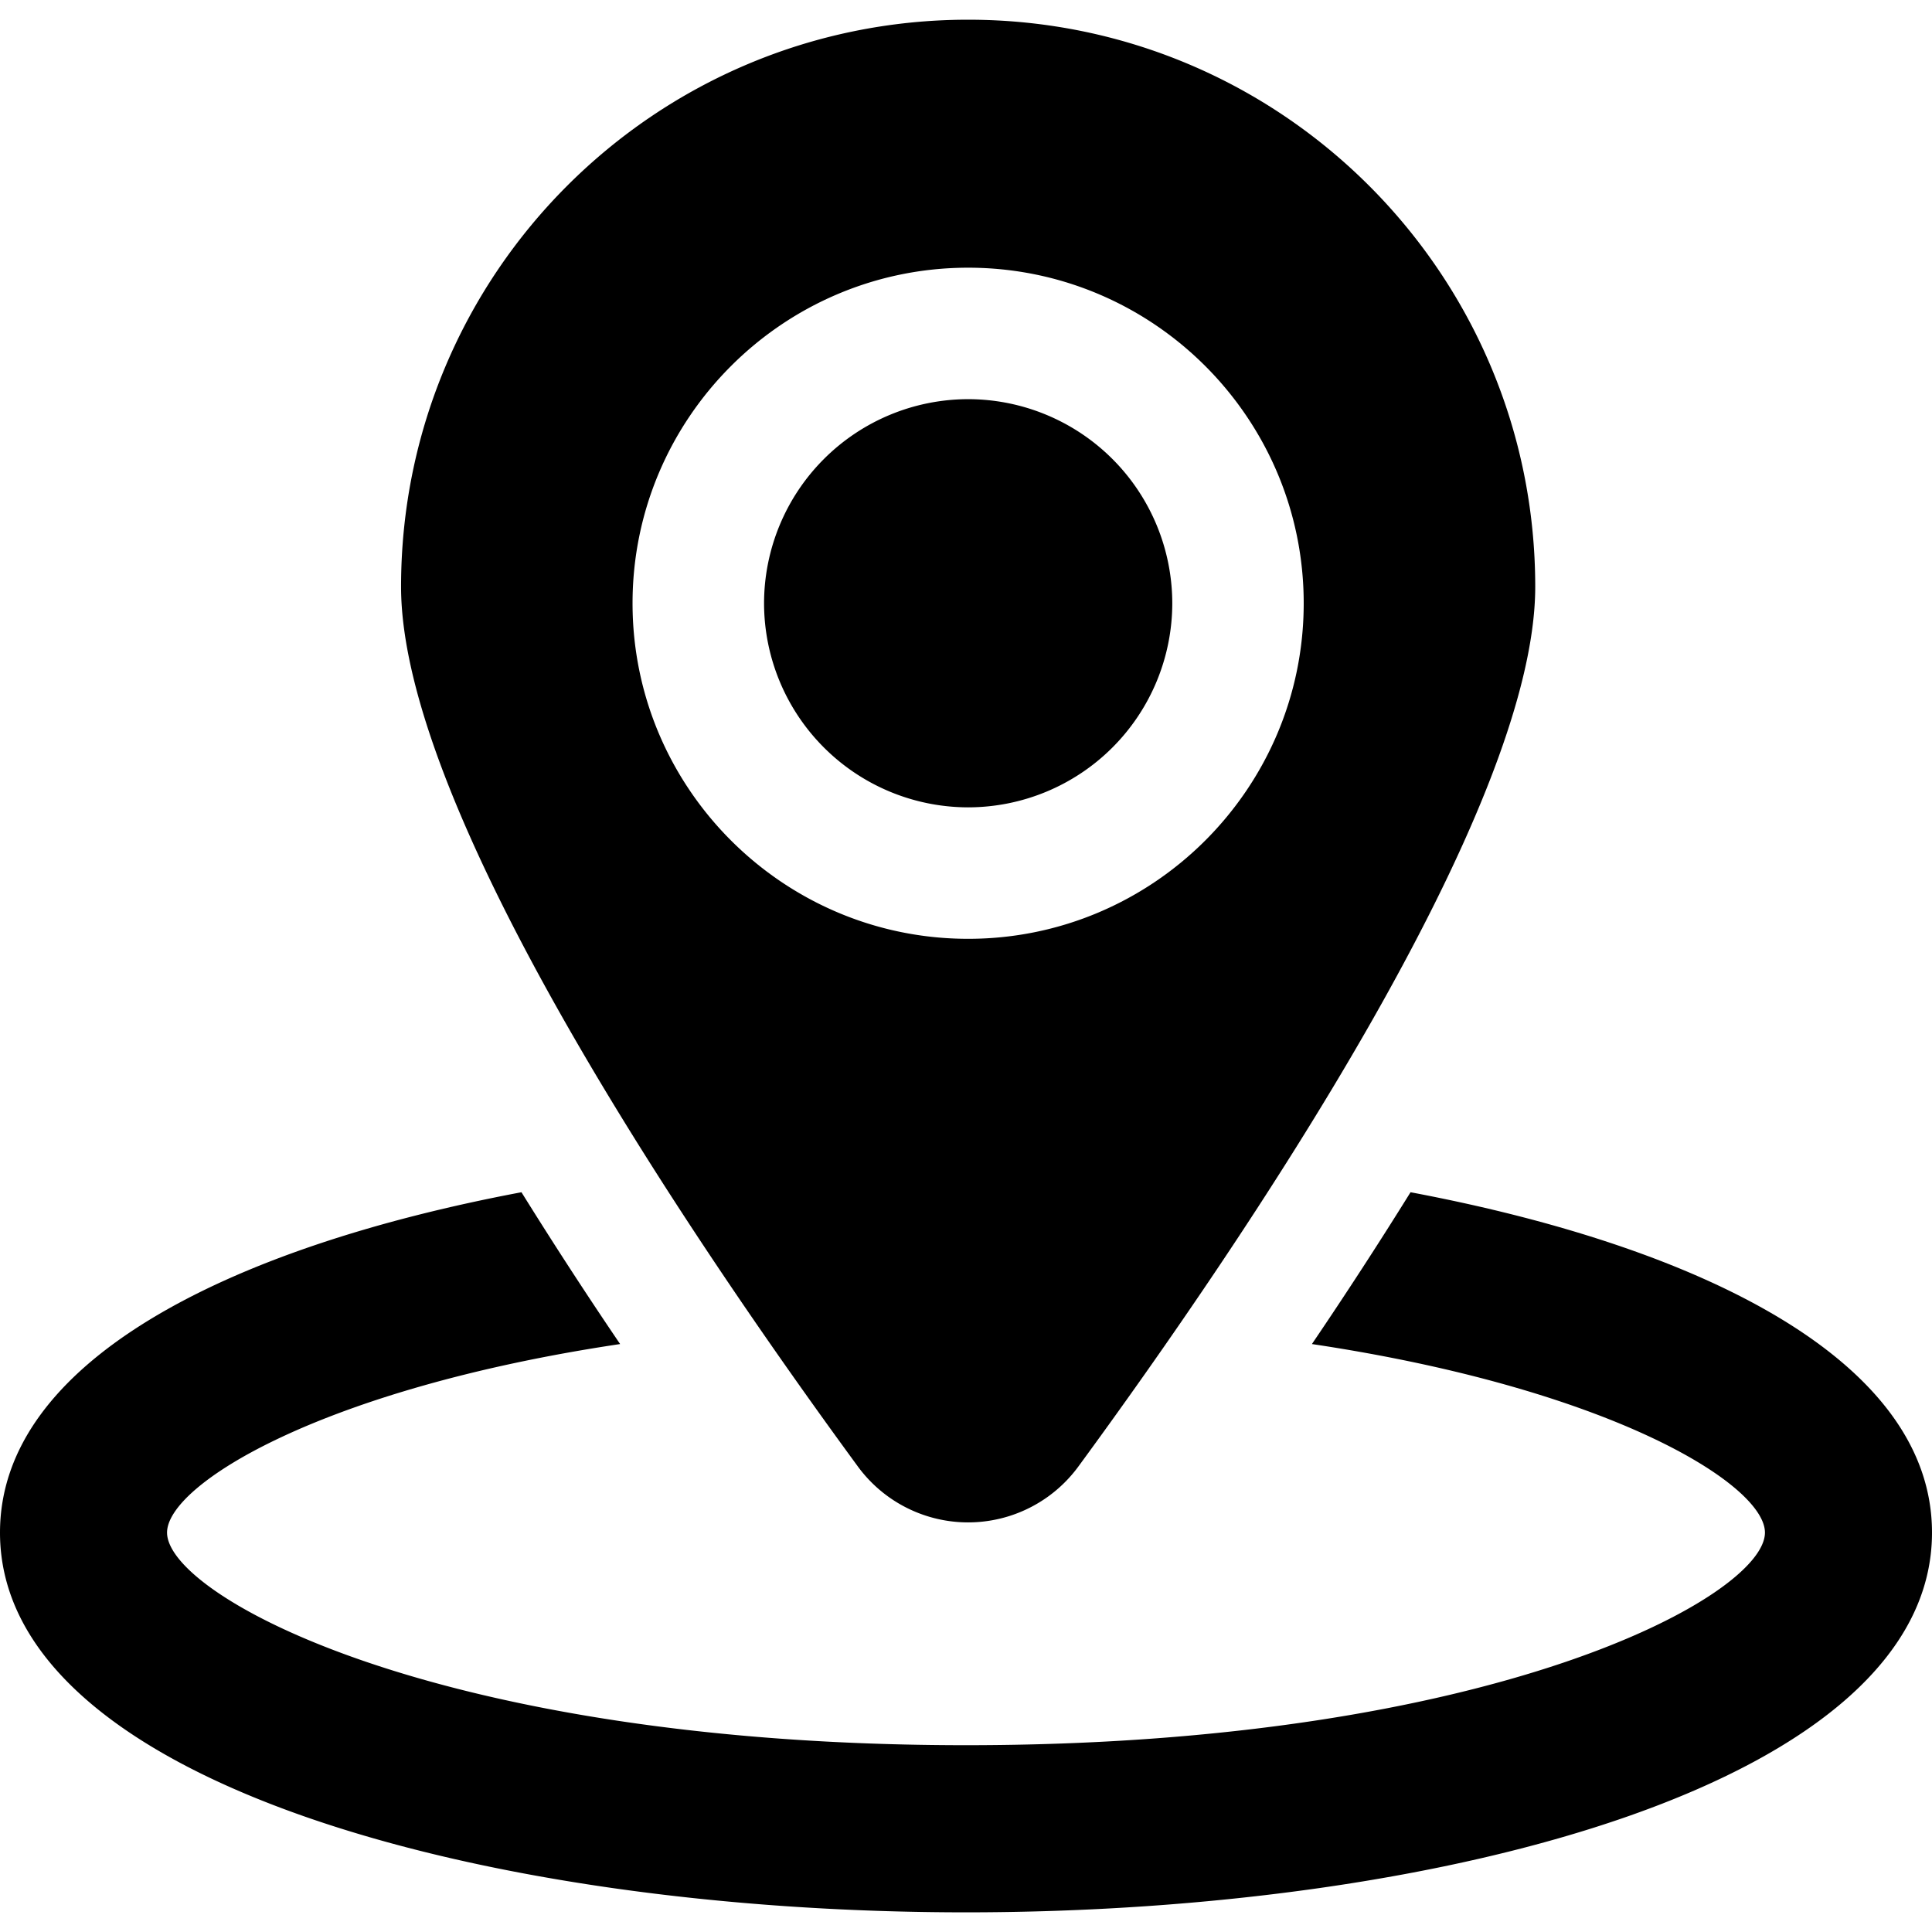
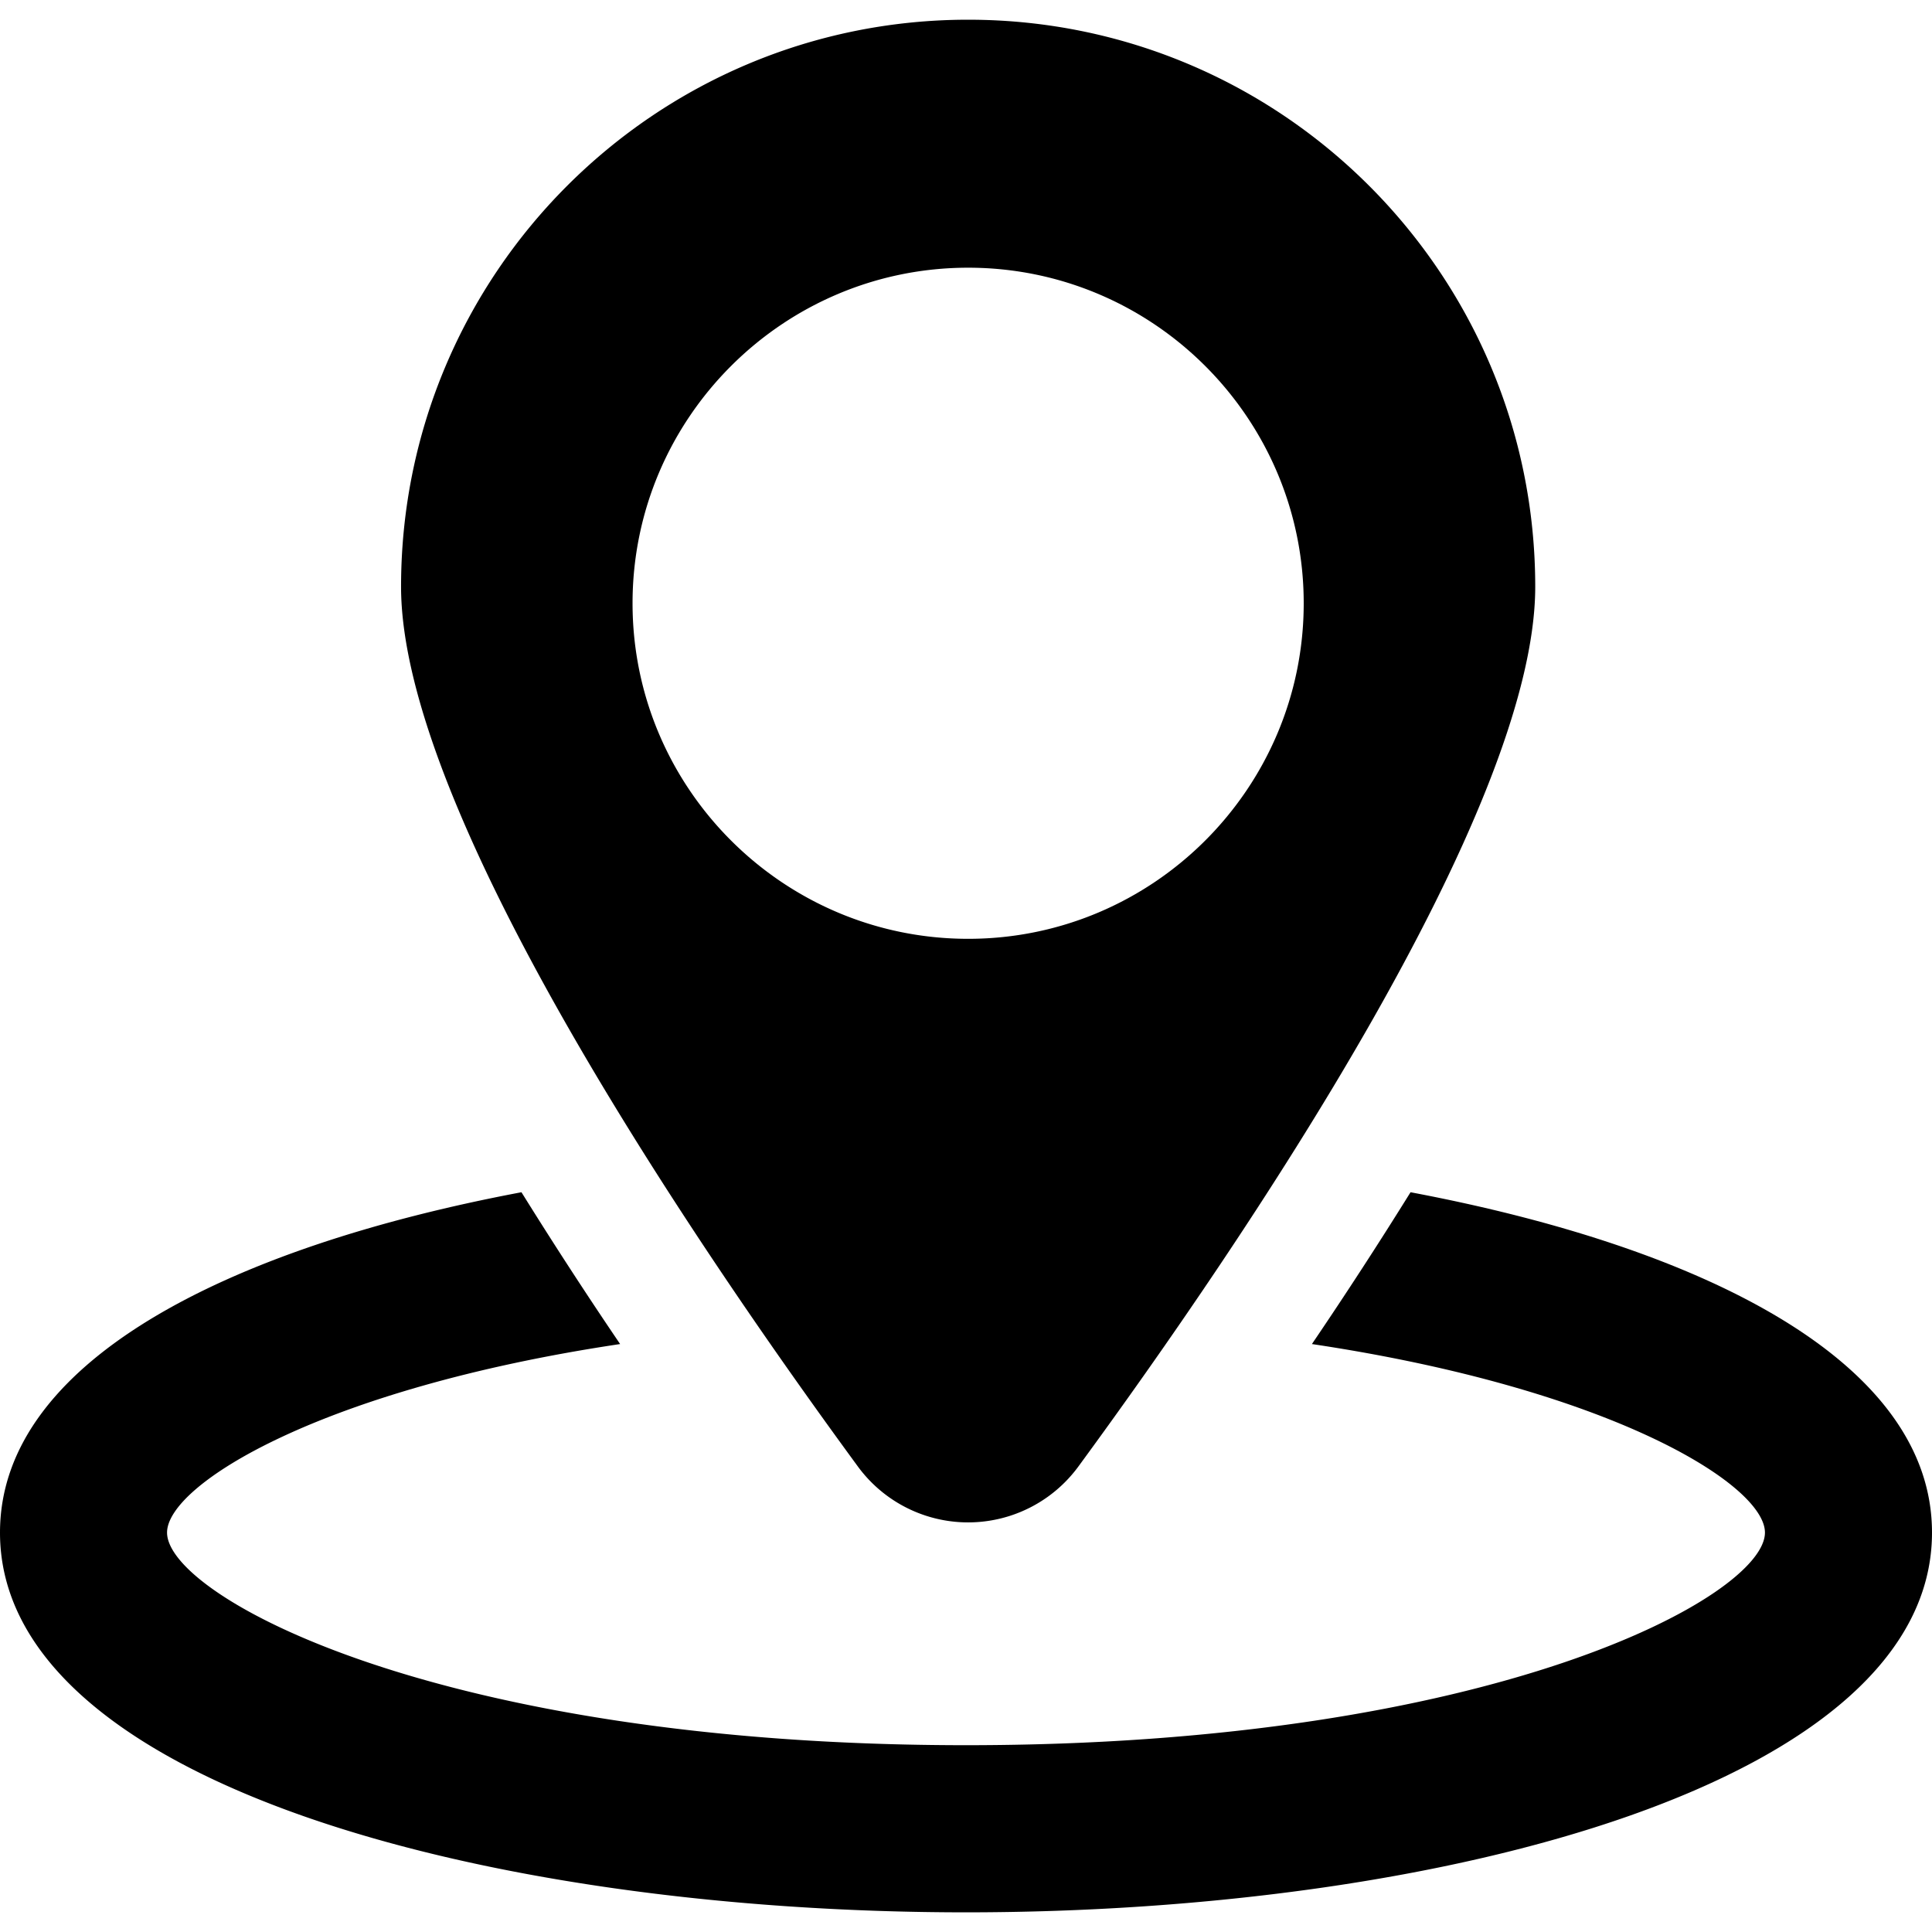
<svg xmlns="http://www.w3.org/2000/svg" version="1.1" width="512" height="512" x="0" y="0" viewBox="0 0 45.879 45.879" style="enable-background:new 0 0 512 512" xml:space="preserve" class="">
  <g>
    <path d="M33.496 28.312a107.992 107.992 0 0 1-2.342 3.605c7.115 1.064 10.758 3.343 10.758 4.477 0 1.51-6.455 5.049-18.973 5.049-12.517 0-18.972-3.539-18.972-5.049 0-1.134 3.642-3.412 10.759-4.477a108.076 108.076 0 0 1-2.343-3.605C5.361 29.636 0 32.358 0 36.394c0 5.92 11.541 9.018 22.939 9.018 11.4 0 22.94-3.098 22.94-9.018.001-4.036-5.359-6.758-12.383-8.082z" fill="#000000" opacity="1" data-original="#000000" class="" />
-     <path d="M22.991.468c-7.438 0-13.467 6.029-13.467 13.465 0 5.335 6.927 15.542 10.845 20.888a3.246 3.246 0 0 0 5.242 0c3.918-5.346 10.846-15.553 10.846-20.888 0-7.436-6.029-13.465-13.466-13.465zm0 21.826c-4.395 0-7.97-3.575-7.97-7.968 0-4.394 3.575-7.969 7.97-7.969 4.394 0 7.968 3.575 7.968 7.969 0 4.393-3.574 7.968-7.968 7.968z" fill="#000000" opacity="1" data-original="#000000" class="" />
-     <path d="M22.991 9.479a4.852 4.852 0 0 0-4.847 4.847 4.852 4.852 0 0 0 4.847 4.846 4.852 4.852 0 0 0 4.847-4.846 4.852 4.852 0 0 0-4.847-4.847z" fill="#000000" opacity="1" data-original="#000000" class="" />
+     <path d="M22.991.468c-7.438 0-13.467 6.029-13.467 13.465 0 5.335 6.927 15.542 10.845 20.888a3.246 3.246 0 0 0 5.242 0c3.918-5.346 10.846-15.553 10.846-20.888 0-7.436-6.029-13.465-13.466-13.465m0 21.826c-4.395 0-7.97-3.575-7.97-7.968 0-4.394 3.575-7.969 7.97-7.969 4.394 0 7.968 3.575 7.968 7.969 0 4.393-3.574 7.968-7.968 7.968z" fill="#000000" opacity="1" data-original="#000000" class="" />
  </g>
</svg>